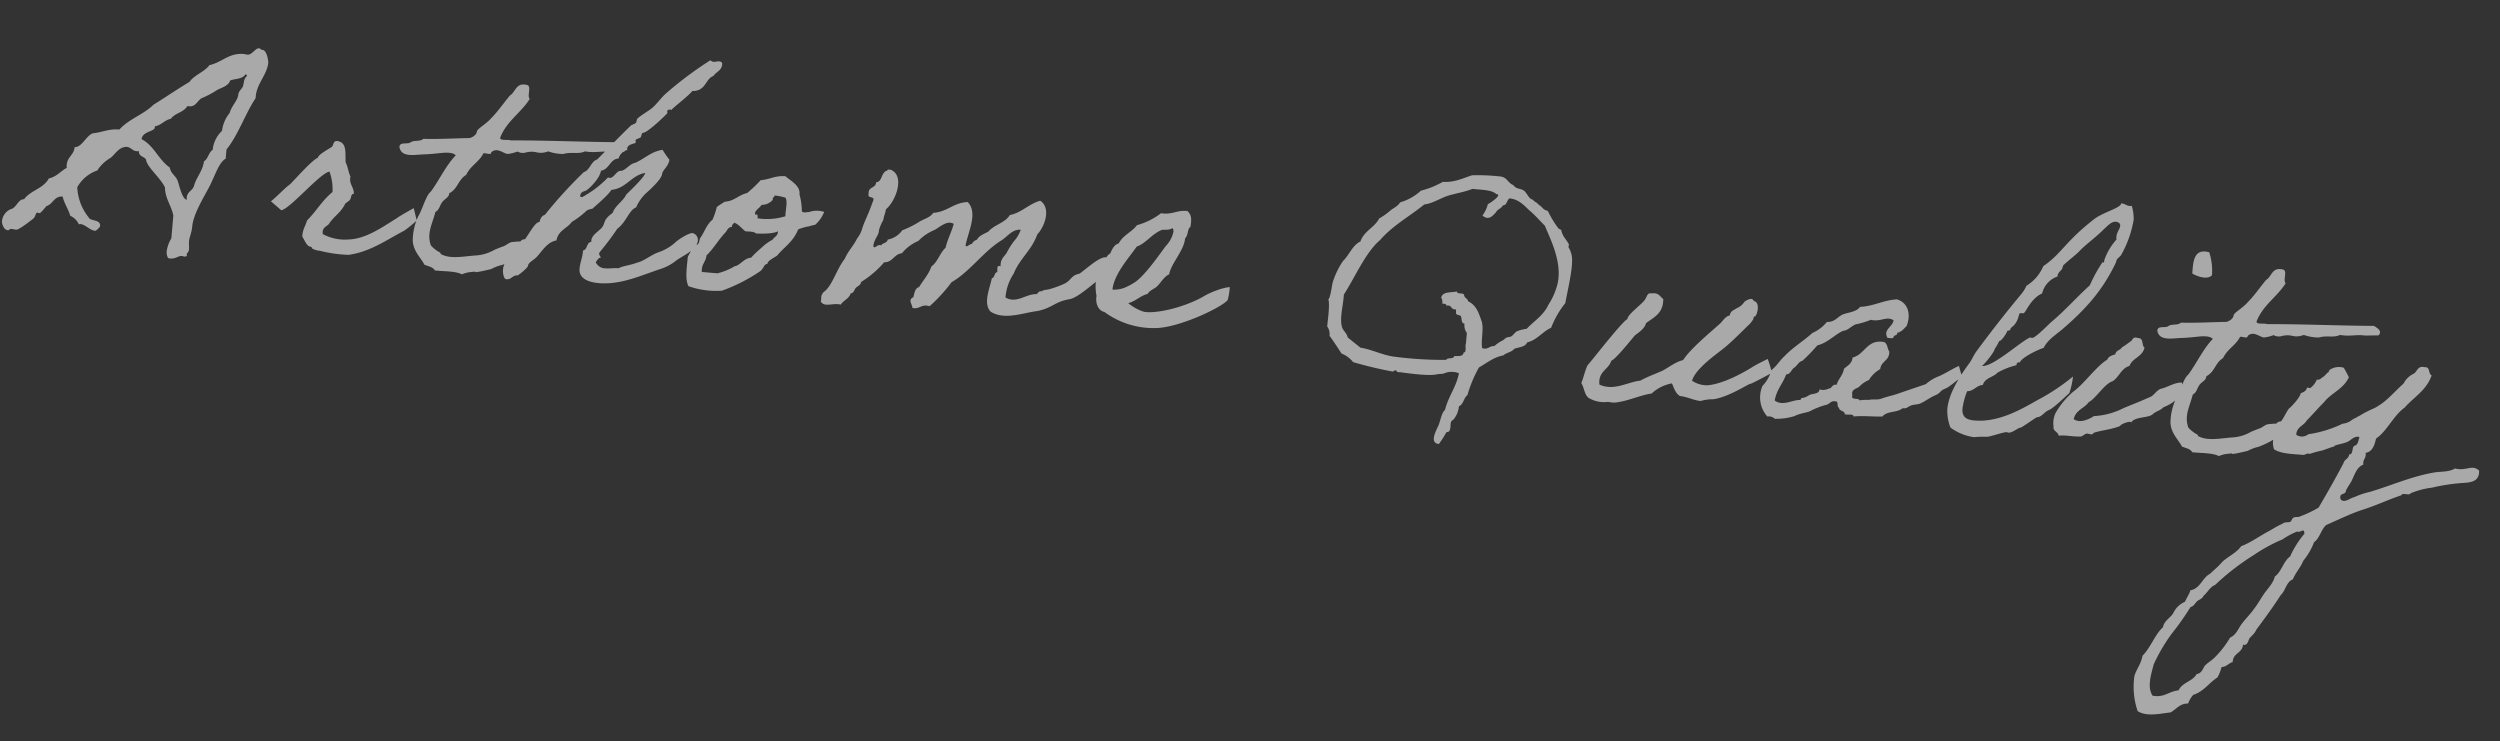
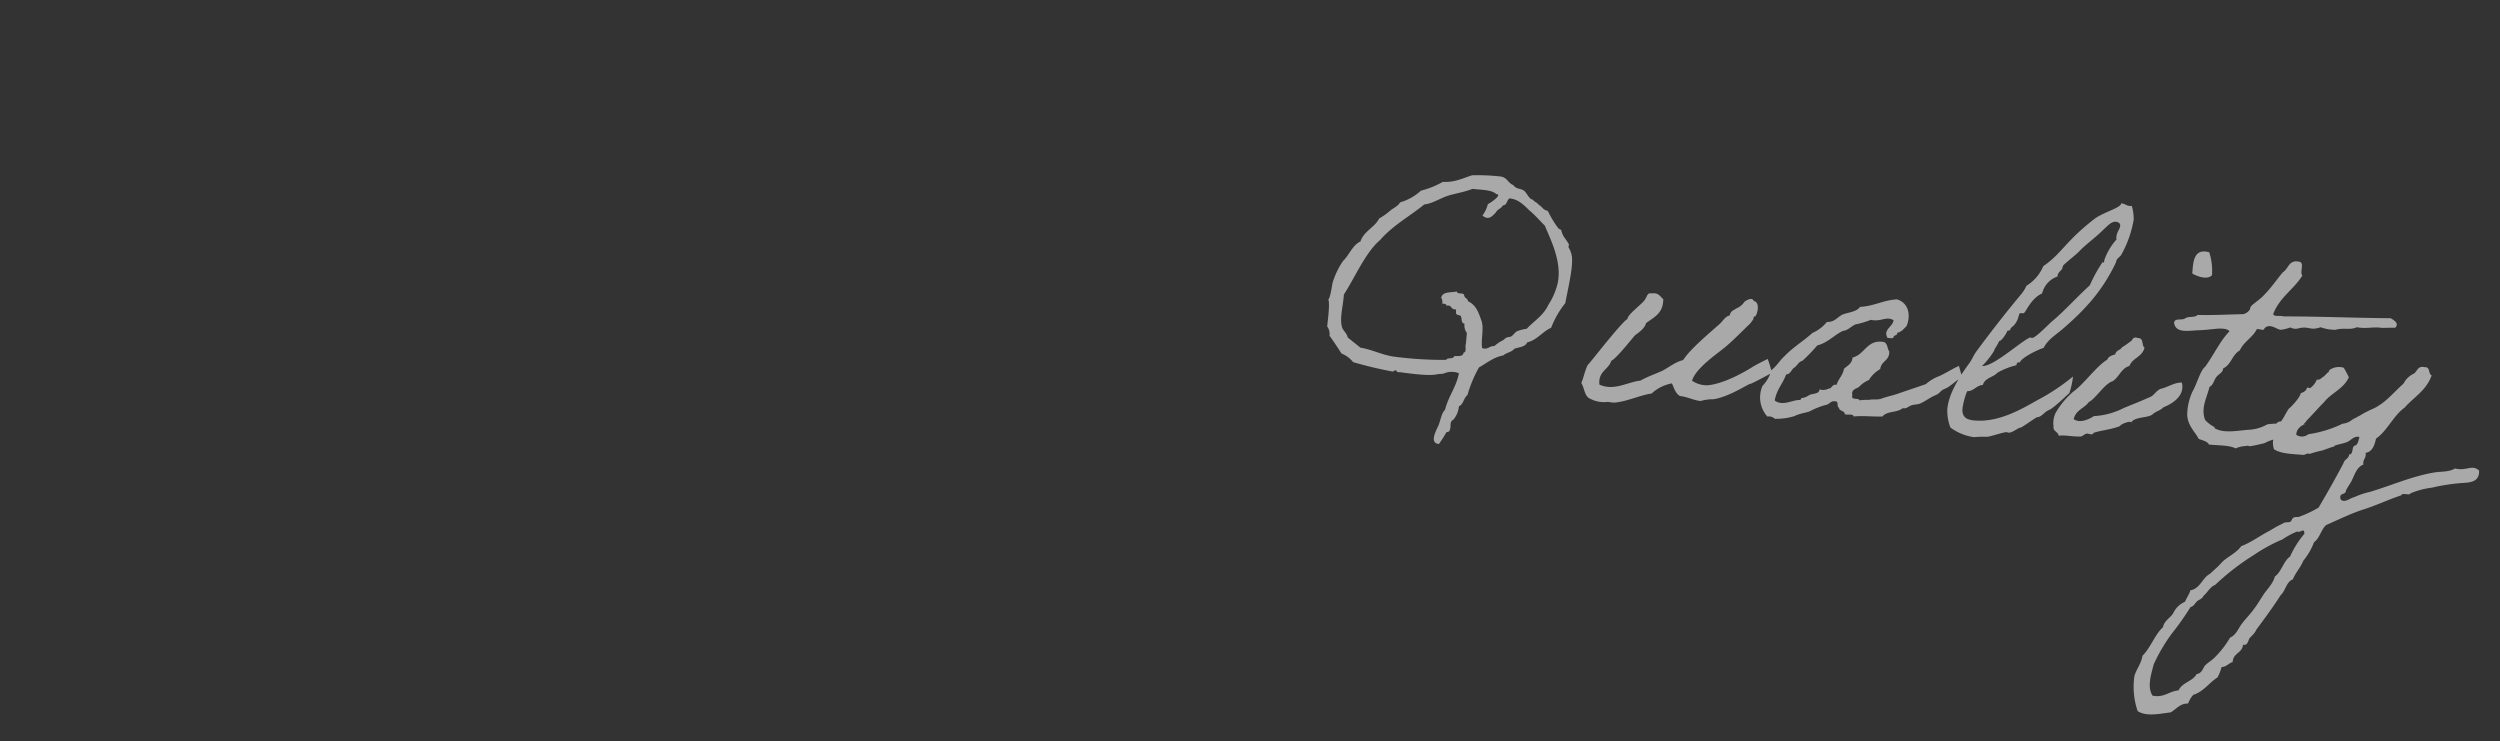
<svg xmlns="http://www.w3.org/2000/svg" width="509.652" height="151.144" viewBox="0 0 509.652 151.144">
  <rect x="0" y="0" width="509.652" height="151.144" fill="#333333" stroke="none" />
  <g id="グループ_16649" data-name="グループ 16649" transform="translate(9753.038 8301.498)">
    <g id="グループ_16648" data-name="グループ 16648" transform="translate(-10354 -8851.889)">
-       <path id="パス_43715" data-name="パス 43715" d="M32.825,2.665c.975,0,1.625-.715,2.145-.715.2,0,.455.065.65.065.26,0,.455-.065.455-.325a.707.707,0,0,0-.065-.325A1.064,1.064,0,0,0,36.4.39c0-.52-.13-1.1-.13-1.625,0-.715.39-1.755.39-2.99,0-2.535,1.82-6.11,2.795-8.45.975-2.405,1.5-5.07,2.8-5.915v-1.885C44.4-23.66,45.37-27.95,47.255-31.4v-.39c0-2.665,1.95-4.615,1.95-7.15,0,.065-.39-2.405-1.43-2.405h-.2a.777.777,0,0,0-.52-.26c-.715,0-1.3,1.495-2.21,1.495-.325,0-.585-.065-.78-.065-3.055,0-4.225,2.08-6.76,2.86-.975,1.56-2.86,2.21-3.77,3.77-2.34,1.69-4.55,3.51-6.89,5.265-1.885,2.21-4.745,3.315-6.5,5.655-2.21,0-3.51.91-5.33,1.235-1.3.585-2.015,3.12-3.445,3.12,0,1.625-1.3,2.08-1.3,3.77a1.8,1.8,0,0,0,.065.585c-1.17.78-1.95,2.015-3.445,2.47-.975,2.21-3.51,2.73-4.68,4.68-1.17,0-1.43,1.95-2.47,2.21A3,3,0,0,0-2.08-1.885c0,.26.39,1.69,1.365,1.69.39,0,.195-.325.65-.325C.26-.52.65-.455.975-.455c.52,0,2.405-1.755,3.25-2.535.455-.455.39-1.3.715-1.3.13,0,.325.065.455.065.26,0,1.04-1.235,1.3-1.56C8-6.305,8.06-8,9.815-8c.455,1.43,1.365,2.405,1.885,3.77a3.443,3.443,0,0,1,1.885,1.56,2.815,2.815,0,0,0,.325-.065c1.04,0,2.015,1.105,3.12,1.105.195,0,.91-.845.91-1.04,0-1.43-2.08-.78-2.47-1.56a10.59,10.59,0,0,1-2.86-5.915,7.358,7.358,0,0,1,3.77-3.77,7.923,7.923,0,0,1,2.47-2.8c.975-.91,1.43-2.34,3.12-2.535.91.065,1.17.715,2.08.715a1.269,1.269,0,0,0,.455-.065c0,1.105,1.1.975,1.56,1.56.39,1.625,3.055,3.25,4.355,5.33.26,2.34,1.625,3.575,2.21,5.59v4.68a6.741,6.741,0,0,0-.715,2.73,2.344,2.344,0,0,0,.39,1.3A1.431,1.431,0,0,0,32.825,2.665Zm11.96-38.74h.065c.2,0,.2.2.26.325-.65.585-.455,1.495-.65,2.21-.195.52-.78,1.04-.78,1.69,0,1.235-1.17,2.405-1.43,3.9a7.212,7.212,0,0,0-1.235,3.77,6.179,6.179,0,0,0-1.56,4.03c-.78.585-.78,1.95-1.56,2.47-.13,2.08-1.17,3.185-1.56,5.005-.13,1.17-1.3,1.365-1.3,2.665a1.269,1.269,0,0,0,.065.455c-.975-.065-1.69-2.535-2.21-3.7-.455-.975-1.56-1.365-1.82-2.535-2.47-1.43-3.64-4.225-6.24-5.265,0-1.625,2.47-1.755,2.47-2.6v-.26c1.3-.325,1.82-1.43,3.12-1.82.715-1.235,2.47-1.5,3.12-2.86h.325c1.495.065,1.625-1.495,2.6-1.95a18.68,18.68,0,0,0,2.795-1.82c.845-.585,2.21-.975,2.535-2.21C42.835-35.035,44.2-35.035,44.785-36.075ZM78-9.49c-2.47,1.82-5.785,4.745-9.425,5.135a9.413,9.413,0,0,1-5.265-.65c-.325-1.56.91-1.56,1.235-2.47.975-1.56,2.08-2.275,2.795-4.1.2-.26.65-.52.91-.91.195-.325.065-1.235.65-1.235,0-1.3-1.235-1.95-.975-3.445-.52-.845-.715-2.015-1.235-2.8-.26-1.69-.065-3.7-1.56-4.1-1.43-.455-1.17.78-1.5,1.17-.52.455-2.6,1.755-2.665,2.47-1.17.585-4.355,4.94-5.2,5.915-.845.65-2.6,2.925-3.575,3.77C52.13-10.79,54.47-9.1,54.47-9.1c1.82-.52,7.215-8.255,9.1-8.71a10.543,10.543,0,0,1,.975,4.095c-1.95,1.885-2.925,4.16-4.68,6.24-.195,1.17-.78,1.95-.65,3.38C59.8-3.38,60.255-2.21,61.1-2.21c.325.065.195.26.325.325a3.543,3.543,0,0,0,1.56.325,27.691,27.691,0,0,0,5.915.325c4.355-.975,7.54-3.77,10.92-5.915a25.654,25.654,0,0,0,2.34-2.275s-.845-2.535-.845-2.47S78.975-10.335,78-9.49Zm28.015,1.82c-.91.13-2.08-.065-2.4.65a19.052,19.052,0,0,0-1.885.325c-.585.26-.975.715-1.5.975-.065,0-1.755.845-1.82.91a8.61,8.61,0,0,1-3.575,1.43c-2.275.325-5.135,1.3-7.215.325-.065-.065,0-.26-.26-.325a6.256,6.256,0,0,1-1.885-1.235c-1.105-2.4-.065-4.42.325-6.89.78-.455.78-1.495,1.235-2.145.39-.65,1.3-1.04,1.235-1.885,1.69-1.04,1.56-2.925,3.12-4.03.715-1.95,2.405-2.86,3.12-4.68.455-.195,1.625.325,1.56-.325,1.1-1.3,2.665.13,3.445,0a8.042,8.042,0,0,0,1.885-.65,2.221,2.221,0,0,0,1.82,0c2.145-.65,2.275.39,4.42-.585a9.009,9.009,0,0,0,3.12.26c1.755-.65,2.99-.13,4.355-.91,2.015.195,3.185-.39,5-.325-.065.065,1.3-.13,2.925-.26.78-.975-.325-1.495-1.1-1.885-7.215.585-14.885.91-22.1,1.56-.65-.195-2.08.325-2.21-.325,1.04-3.575,3.77-5.395,5.33-8.45-.715-.585.325-2.795-.975-2.795-2.145-.26-2.015,1.69-3.12,2.47-1.17,1.69-2.145,3.445-3.445,5.005-.65.91-2.015,1.95-2.47,2.535-.195.26-.13.65-.325.91a2.224,2.224,0,0,1-1.235.91c-3.12.325-6.11.78-9.36.975-.455.65-1.885.39-2.47.91-.585.585-2.34,0-2.21,1.235.65,2.145,3.315,1.17,5.33.975,1.43-.195,2.99-.52,3.705-.65.975-.13,2.08-.2,2.535.325-1.82,2.21-2.86,5.265-4.42,7.8-.91.845-1.365,3.7-2.145,5.33a11.94,11.94,0,0,0-.65,4.94c.325,2.21,2.015,3.38,2.795,4.68.845.26,1.82.325,2.21.975C88.6.455,90.935.13,92.3.715a5.432,5.432,0,0,1,1.885-.65c1.365-.325.325.13,1.3-.13.585-.13,1.755-.52,2.145-.65.78-.2.845-.455,1.235-.585a6.171,6.171,0,0,1,1.365-.585,17.7,17.7,0,0,0,2.795-1.625c1.04-.52,1.755-1.365,3.315-2.08C105.755-6.305,106.99-6.89,106.015-7.67ZM124.28-18.46c-.585,1.56-2.015,2.34-2.47,4.03-1.885,1.625-1.235,2.08-1.885,3.12-.52.78-1.95,1.69-1.95,2.86a.391.391,0,0,0,.065.26c-1.04.13-.65,1.69-1.56,1.885,0,1.625-.39,2.405-.39,3.77,0,2.08,2.145,2.6,4.16,2.6,4.55,0,8.58-2.4,12.285-3.965a9.921,9.921,0,0,0,3.055-2.015c1.365-1.17,4.03-2.535,4.03-4.42a1.422,1.422,0,0,0-1.235-1.43c-.715,0-2.86,1.625-3.315,2.21a10.042,10.042,0,0,1-3.055,2.21c-1.69.715-2.925,2.145-4.42,2.6-1.3.65-3.12.975-3.51,1.43-1.04,0-1.82.26-2.73.26a2.168,2.168,0,0,1-2.08-1.04,2.571,2.571,0,0,1,.65-.975c.195,0,.26-.065.26-.13,0-.13-.39-.39-.39-.78a1.1,1.1,0,0,1,.13-.325,54.347,54.347,0,0,0,3.12-5c1.755-1.56,2.015-3.965,3.445-4.68a8.757,8.757,0,0,1,1.82-3.12c.26-.26,2.86-2.99,2.86-4.095,0-.845,1.17-1.625,1.235-3.055a21.822,21.822,0,0,1-1.56-1.885c-2.275.52-3.51,2.145-5.33,3.12-1.1.26-1.885,1.82-2.795,1.885s-1.235,1.625-2.145,1.625a.586.586,0,0,1-.325-.065,21.109,21.109,0,0,1-4.94,4.485,1.348,1.348,0,0,1-.39-.13c0-.78.39-.975.975-1.235.39-.065,2.73-2.665,2.795-4.355,1.69-.39,1.625-2.535,3.38-2.795a2.423,2.423,0,0,1,1.625-1.885c0-.065-.065-.13-.065-.26,0-1.04,1.625-1.105,1.625-1.43,0-.13-.065-.325-.065-.455,0-.195.78-.455.975-.65.13-.2.13-.975.39-.975.91,0,4.615-4.355,4.615-4.42s-.065-.26-.065-.39c0-.325.455-.39.585-.39.065,0,.195.065.26.065,0-.26,3.055-2.99,3.9-4.225,2.795-.195,2.4-2.73,4.03-3.445.455-.91,1.56-1.17,1.56-2.535,0-.455-.455-.52-.715-.52-.325,0-.715.195-1.105.195a1.051,1.051,0,0,1-.65-.26,74,74,0,0,0-8.45,7.54c-.91.975-1.56,2.145-2.47,3.12-.845.845-2.015,1.56-2.86,2.47-.2.26-.065.65-.26.91s-.715.39-.975.65c-2.6,2.99-4.29,5.2-6.24,7.475-1.235.52-1.235,2.275-2.47,2.8a91.268,91.268,0,0,0-7.15,9.36c-.65.26-.845.845-.975,1.56-1.04.065-2.145,3.38-3.445,5-.91,1.82-3.12,3.055-3.12,5.265,0,.65.26,1.95.845,1.95,1.1,0,1.17-.975,2.21-.975.13,0,1.95-1.69,1.95-2.145,0-.65,1.105-1.3,1.56-1.885,1.1-1.365,1.885-3.25,3.77-3.77.195-2.08,1.95-2.6,2.795-4.03a17.282,17.282,0,0,0,2.795-2.535c.455-.39.975-.39,1.235-.585,0-.065,2.8-2.795,3.445-4.1,2.99-.52,3.77-3.315,6.565-4.03C127.725-22.425,125.385-19.695,124.28-18.46Zm17.94,3.64c-1.105,1.04-1.365,2.535-2.145,3.9-.195.39-.065.845-.325,1.235-.13.26-.78.39-.91.65a22.71,22.71,0,0,0-.975,2.21c0,2.145-.195,4.55.65,5.915a16.983,16.983,0,0,0,6.89.325,34.643,34.643,0,0,0,7.475-4.68c.78-.845.52-1.43,1.3-1.56-.195-.585,1.43-1.5,1.82-1.885,1.3-1.885,2.99-3.055,3.77-5.59,0-.065.13-.195,1.17-.585.975-.39.325-.065,1.365-.455.52-.195.78-.26.91-.325a7.135,7.135,0,0,0,1.56-2.73,4.69,4.69,0,0,0-2.665.13c-.91.325-.065.065-.975.26-.52.13-.845,0-.91-.13a13.324,13.324,0,0,0-.78-3.38c.065-1.82-2.145-2.665-3.185-3.445-2.08,0-3.185.975-4.94,1.235a26.563,26.563,0,0,1-2.535,2.86c-1.69.52-2.47,1.885-4.355,2.145a16.172,16.172,0,0,0-1.56,1.235A14.546,14.546,0,0,1,142.22-14.82Zm12.22-6.045a12.1,12.1,0,0,1,2.21.26c.585.78.2,2.535.325,3.77a12.471,12.471,0,0,1-5.655.91c.13-.585-.26-1.1-.325-.585-.845-.65.715-1.56.91-2.21a2.932,2.932,0,0,0,2.21-1.235C153.985-20.475,154.375-20.475,154.44-20.865Zm-7.8,6.24c1.04.26,1.625,1.04,2.47,1.56.845,0,1.755-.13,2.21.26,1.3-.065,3.38-.2,4.42-.845,0,1.04-.52,1.04-.975,1.82a9.928,9.928,0,0,0-2.145,1.885A19.362,19.362,0,0,0,150.735-7.8c-1.235.195-1.82,1.3-2.795,1.885-.39.2-.39.065-.65.325a12.674,12.674,0,0,1-3.12,1.56h-3.185c-.26-1.625.65-2.08.65-3.445,1.235-1.365,2.145-3.38,3.445-5.005.325-.455.455-1.17,1.235-1.235C146.185-14.235,146.575-14.235,146.64-14.625ZM223.6-11.05c.91-6.7-4.1-.78-5.85.65-1.885.585-1.43,1.495-3.055,2.4a20.561,20.561,0,0,1-2.8,1.3c-.52.2-1.17.2-1.56.585-.65-.065-.65.455-.975.65-2.21.13-3.835,2.34-6.24,1.235A10.149,10.149,0,0,1,204.36-9.23c.975-3.185,3.25-5.07,4.1-8.385,1.365-1.69,2.4-5.59,0-6.89-2.275.845-3.51,2.73-5.915,3.445-.91,1.755-2.99,2.21-4.1,3.77-.78.52-1.755.91-2.145,1.82a1.793,1.793,0,0,0-.975.975c-.39-.065-1.17,1.04-1.235.325.325-2.925,1.95-6.76-.325-8.775-2.86.325-4.03,2.4-6.825,2.8-.585,1.1-1.95,1.43-2.86,2.21a20.913,20.913,0,0,1-3.12,1.885,4.708,4.708,0,0,1-2.795,2.145c-.065.78-.975.715-1.235,1.3-.715-.325-1.365,1.04-1.56.26,0-1.43.975-2.34.845-3.25a8.013,8.013,0,0,1,.715-2.21c0-.715.325-1.5.325-2.21,1.82-1.755,3.38-7.085.325-8.125h-.65c0,.39-.52.26-.585.585-.65.65-.455,2.08-1.56,2.21.065,1.3-1.56.975-1.3,2.47-.26,1.17,1.56.13.975,1.56-.78,3.055-1.3,3.9-1.69,5.72a5.824,5.824,0,0,1-.845,2.015c-.585,1.56-1.625,2.73-2.145,4.355-1.43,2.145-1.95,5.33-3.445,6.89a1.675,1.675,0,0,0-.65,1.235,4.887,4.887,0,0,1,0,.975c.91,1.17,2.34,0,4.1.26.455-.91,1.56-1.3,1.82-2.47.65-.065.65-.845.975-1.235.26-.325.975-.65.91-1.235a20.066,20.066,0,0,0,4.355-4.42c1.755-.13,1.885-1.885,3.445-2.145a8.6,8.6,0,0,1,3.12-2.8,9.757,9.757,0,0,1,3.12-2.535c.975-.65,2.4-2.275,3.77-1.56-.325,1.755-.975,3.185-1.235,5-1.04,1.1-1.365,3.055-2.535,4.03-.455,1.755-1.43,2.925-2.145,4.42-.78.26-.845,1.235-.975,2.145-1.1.65-.195,1.3,0,2.21,1.56.195,1.69-1.04,3.445-.65a32.247,32.247,0,0,0,4.03-5.265,16.712,16.712,0,0,0,2.535-2.21c2.4-2.47,4.225-5.2,6.825-7.15,1.3-.975,1.95-2.47,3.77-2.535a6.6,6.6,0,0,1-1.235,2.535,17.516,17.516,0,0,0-1.235,2.47c-.455.78-1.17,1.365-.975,2.8-.91-.325-.52.715-.585,1.235-.65.13-.325,1.17-.975,1.3-.26,2.21-1.365,5.265.325,6.825,2.925,1.56,6.63-.325,9.36-.91,3.12-.845,3.445-2.275,6.63-3.055C218.465-5.85,221.78-9.945,223.6-11.05Zm24.895.715a11.091,11.091,0,0,0-2.47.845,15.577,15.577,0,0,0-2.47,1.365c-2.73,2.015-7.865,4.16-11.31,4.355h-.65a9.269,9.269,0,0,1-3.445-1.495c1.5-.52,2.275-1.69,3.77-2.21.39-.845,1.3-1.105,1.885-1.82s1.235-2.08,2.145-2.535c.2-2.275,2.6-5.07,2.6-7.6.52-.585.39-1.69.65-2.145.13-.26.26-.13.26-.65.065-1.235,0-2.08-.91-2.8-2.145-.065-3.055,1.1-5.33.91a14.153,14.153,0,0,1-4.68,2.86c-.91,1.495-2.665,2.275-3.38,4.03-.91.325-1.235,1.3-1.56,2.21-.78.325-1.82,3.445-2.015,4.1,0,.195-.26.325-.26.325a10.013,10.013,0,0,0,.26,4.42c-.13,1.17.39,2.925,1.885,3.12A16.875,16.875,0,0,0,233.8-.65c4.875-.325,13.52-5.46,14.5-7.02A13.194,13.194,0,0,0,248.495-10.335Zm-12.74-10.92c.26,0,.26.39.325.585a5.85,5.85,0,0,1-1.3,3.12c-1.17,1.885-3.705,6.37-5.655,7.93a13.491,13.491,0,0,1-1.885,1.235,5.707,5.707,0,0,1-2.535.65c.065-3.315,2.99-7.02,4.16-9.165,1.755-.78,2.795-2.73,4.68-3.77C234.065-20.93,234.91-20.67,235.755-21.255Z" transform="matrix(0.996, 0.087, -0.087, 0.996, 603.267, 597.583)" fill="#fff" opacity="0.581" />
-       <path id="パス_43716" data-name="パス 43716" d="M29.376,9.664c0-.128.512-.192.576-.32.512-1.024-.256-1.856.64-2.432a4.763,4.763,0,0,0,.9-2.816c.9-.448.832-1.856,1.536-2.432A25.881,25.881,0,0,1,34.88-4.16c1.408-.96,2.816-2.368,4.736-2.88.576-.64,1.6-.768,2.112-1.536.9-.448,2.176-.512,2.5-1.536,1.984-.64,2.88-2.432,4.608-3.392a18.845,18.845,0,0,1,2.432-5.248c.256-2.56.832-6.592.64-8.64a4.879,4.879,0,0,0-.96-2.752c-.064-.064.064-.512,0-.64-.32-.512-.768-.96-1.216-1.536a4.133,4.133,0,0,1-.576-1.216c-.064-.064-.576-.192-.64-.32a20.8,20.8,0,0,1-2.432-3.328,2.094,2.094,0,0,1-1.28-.64c-.256-.256-.64-.384-.9-.64s-.64-.32-.9-.576-.32-.128-.64-.32c-.576-.384-.96-1.216-1.536-1.536-.7-.384-1.6-.128-2.176-.9-1.152-.32-1.408-1.472-2.752-1.536a42.436,42.436,0,0,0-5.824.256c-1.856.768-3.392,1.792-5.824,1.856a17.989,17.989,0,0,1-4.288,2.176,10.757,10.757,0,0,1-4.032,2.752c-.384.832-1.216,1.216-1.856,1.856a14.208,14.208,0,0,1-2.112,1.792c-.768,1.92-2.88,2.816-3.392,4.992-1.6.96-1.984,2.88-3.2,4.288a16.175,16.175,0,0,0-1.728,4.608c-.064.32-.192,3.328-.576,3.392.448,1.088.256,4.1.256,5.568a2.7,2.7,0,0,1,.64,1.856C4.928-6.848,5.824-5.7,6.72-4.544a5.513,5.513,0,0,1,2.5,1.536,82.575,82.575,0,0,0,8.256,1.216c.064,0,.256-.32.64-.32-.064,0,.128.256.32.32.128.064.384,0,.576,0,2.688.128,6.08.256,7.552-.256.512-.128.9-.128,1.28-.256a3.939,3.939,0,0,1,3.072-.32c-.32,2.944-1.728,4.8-2.176,7.68-.768.832-.7,2.56-1.216,3.712-.384,1.088-1.28,3.328.576,3.328A21.668,21.668,0,0,0,29.376,9.664ZM35.328-39.68c1.344-.064-1.024,1.92-1.536,2.176a6.861,6.861,0,0,1-.9,2.432c1.408.96,2.048-.128,2.688-.9.256-.7,1.024-.832,1.28-1.536.832-.064.7-1.152,1.216-1.536,1.856,0,3.008,1.088,4.288,2.112,1.216.832,2.24,1.856,3.392,2.816,1.472,2.88,4.672,7.808,3.392,12.608a13.33,13.33,0,0,1-1.28,3.392c-.832,2.3-2.624,3.52-3.968,5.248a9.082,9.082,0,0,0-1.856.64c-.512.256-.768.96-1.216,1.216-.32.192-.64.128-.9.32-.256.128-.512.512-.64.576a7.671,7.671,0,0,0-1.664,1.344c-1.024,0-1.152.9-2.432.64-.448-1.664.064-4.032-.64-5.568-.64-1.408-1.28-3.072-3.072-3.712-.064-.576-.832-.576-.9-1.216-.192-.512-1.472.064-1.536-.576-1.152.384-2.88.192-3.072,1.536a1.725,1.725,0,0,1,.32,1.216c.384-.064.832-.064.9.32,1.152-.32.9.768,1.856.576.32.128.064.7.32.96.128.192.768.128.9.32.32.384.128,1.472.9,1.472a2.589,2.589,0,0,0,.64,1.856v2.176c-.192.512.384,1.792-.32,1.856,0,.9-1.088.768-1.856.9-.064.7-1.344.32-1.536.9a77.213,77.213,0,0,1-10.944.256c-2.368-.192-4.544-1.088-6.72-1.216C9.536-6.72,8.576-7.3,7.68-7.936c-.256-.832-.9-1.152-1.28-1.856-.768-1.792-.192-4.352-.256-6.784,1.856-3.456,3.712-9.088,6.4-11.712,2.24-3.136,5.632-5.376,8.32-8,1.728-.384,3.008-1.472,4.608-2.176,1.536-.64,3.264-1.024,4.928-1.856C32.192-40.256,34.3-40.512,35.328-39.68ZM90.24-8.96c-2.176,1.6-5.568,3.776-8.512,4.352a5.363,5.363,0,0,1-3.328-.64c.512-2.624,4.608-5.888,6.208-7.488s3.072-3.456,4.608-5.184c.32-.576.576-.768.576-1.28.064-.32.192-.128.32-.256.448-.7.7-2.944-.576-3.072-.448-.9-1.536.064-1.856.256a3.557,3.557,0,0,1-1.536,1.536c-.512.448-1.216.64-1.216,1.536-.96.32-1.28,1.216-1.856,1.856-1.856,1.984-5.632,5.7-6.848,8.064-1.536.512-2.688,1.664-3.968,2.5-1.472.832-2.944,1.472-4.352,2.432-2.624.512-5.12,2.624-8.256,1.536-.512-2.752,1.6-3.136,1.984-5.056.9-.384,3.776-4.8,4.352-5.568.7-.64,1.856-1.536,2.048-2.688,1.472-1.344,3.328-2.24,3.072-5.184-.7-.448-1.024-1.28-2.432-.96-.96-.128-.9.768-1.216,1.216-.128.768-3.392,3.456-3.264,4.416C63.1-16,57.664-7.488,56.9-6.528c-.448,1.152-.576,2.56-.96,3.712.768.96.832,2.688,2.176,3.072A5.89,5.89,0,0,0,61.5.576c.448-.064,1.024.064,1.536,0C65.6.128,68.1-1.408,70.4-1.92a8.359,8.359,0,0,1,3.968-2.432c.512.96.9,1.984,1.856,2.432,1.408,0,2.88.64,4.288.64a8.813,8.813,0,0,1,2.5-.576c3.008-.64,7.04-3.84,7.232-3.776s4.224-2.624,4.224-2.624a20.5,20.5,0,0,0-1.088-2.752C93.184-10.88,91.2-9.728,90.24-8.96Zm42.112-4.032c-1.472.832-2.56,1.728-3.84,2.432a8.7,8.7,0,0,0-2.56,1.856c-1.856.832-3.648,1.6-5.5,2.432-.96.448-2.112.768-3.072,1.216-.96.512-1.728.256-2.752.576a8.655,8.655,0,0,0-1.856.256c-.192-.576-1.856.192-1.536-.9-.448-1.216.768-1.408,1.216-1.856A5.435,5.435,0,0,1,114.3-8.512a6.485,6.485,0,0,1,2.112-2.432c.064-1.728,1.728-1.792,1.536-3.712-.448-.512-.448-1.536-1.216-1.856-3.584-.32-3.648,2.88-6.144,3.712,0,1.28-.9,1.728-1.536,2.432-.128,1.408-.96,2.112-1.216,3.392-.96-.128-.832.832-1.536.9a2.4,2.4,0,0,1-1.856.32c.064.96-1.28.96-1.856,1.28-.32.192-.512.384-.9.576-.384.256-.9.064-.9.64-1.728.064-3.392,1.664-5.248.576.192-2.3,1.344-3.52,1.856-5.5.9-.128.96-1.088,1.536-1.536s.768-1.28,1.536-1.536a35.357,35.357,0,0,0,2.752-3.392c2.048-.7,3.2-2.368,4.928-3.392,1.024-.192,1.536-1.024,2.432-1.536a18.044,18.044,0,0,0,3.072-1.216c1.984.32,3.072-1.088,4.608-.32-.064,1.408-2.048,2.112-.9,3.712.448-.064,1.152.128,1.216-.32,0-.448.768-.256.64-.9.9-.256,1.28-.96,1.792-1.536.768-2.56-.192-4.8-2.432-5.248-2.752.384-4.544,1.792-7.36,2.176-.64,1.088-2.176,1.28-3.392,1.856-1.024.576-1.472,1.728-3.072,1.792a7.968,7.968,0,0,1-2.752,2.5C100.352-15.3,98.3-13.824,96.768-11.9c-.9.96-1.472,2.24-2.432,3.072A7.555,7.555,0,0,1,92.8-5.44,5.866,5.866,0,0,0,94.336.7a1.666,1.666,0,0,1,1.536.32,12.545,12.545,0,0,0,3.968-.9c.96-.64,2.624-.96,3.072-1.28a15.228,15.228,0,0,1,3.072-1.536c.7-.128.96-1.024,1.856-.9.832-.128.32,1.152.9,1.216.064.768,1.216.448,1.28,1.216.512.192,1.792-.32,1.792.32,2.112-.384,3.648-.256,5.888-.512.9-1.28,2.88-.96,3.968-2.048.768.064.9-.256,1.536-.64.576-.32,1.28-.32,1.856-.576,1.088-.576,1.92-1.408,3.008-1.984s.832-1.024,1.92-1.536c1.024-.512,2.24-2.112,3.328-2.688C133.12-10.752,132.352-12.992,132.352-12.992Zm23.36.128a42.614,42.614,0,0,1-6.912,5.5c-2.624,1.792-7.232,5.184-12.288,5.184-1.28,0-2.688-.192-2.688-2.24A14.9,14.9,0,0,1,134.464-8c1.408-.128,1.728-1.344,3.072-1.536.32-1.536,1.984-1.728,2.752-2.752A14.4,14.4,0,0,1,144-14.144c.064-.448.064-.64.64-.64.384-1.024,2.944-2.624,4.608-3.392.7-1.792,2.368-2.944,3.648-4.288,4.288-4.416,7.36-8.512,9.536-14.4,0-.768.576-.96.9-1.536a22.424,22.424,0,0,0,1.92-7.36,9.108,9.108,0,0,0-.64-2.816,1.249,1.249,0,0,1-.448.064c-.7,0-.96-.384-1.728-.384,0,.96-3.52,2.112-5.248,3.712-5.568,5.184-5.952,7.552-9.472,10.432a8.637,8.637,0,0,1-3.072,4.288,7.235,7.235,0,0,1-.96,1.856c-2.752,3.968-5.5,8.192-8,12.288-.512.832-.832,1.856-1.216,2.5-1.92,3.136-3.712,6.72-3.712,9.792a9.324,9.324,0,0,0,.96,3.712,10.635,10.635,0,0,0,4.928,1.536A21.562,21.562,0,0,1,139.392.9c.9-.192,3.264-1.28,3.84-1.28.064,0,.256.064.384.064.768,0,1.92-1.216,2.3-1.216.256,0,2.432-1.92,3.2-2.432.832,0,1.472-1.28,2.3-1.664.96-.448,3.84-3.9,3.84-3.776A17.458,17.458,0,0,0,155.712-12.864Zm5.952-32.192c.448,0,.96.192.96.768,0,.64-.576,1.28-.576,2.24a1.772,1.772,0,0,0,.064.576A12.5,12.5,0,0,0,160-37.056c0,.256.064.64-.32.448A30.421,30.421,0,0,0,157.5-31.68c-2.432,2.624-4.544,5.5-7.04,8-.768.768-3.072,3.712-3.776,3.712-.064,0-.256-.064-.384-.064-1.92,1.024-6.976,6.656-9.28,6.656.512-.448,2.3-3.072,2.3-3.712a10.362,10.362,0,0,0,.768-1.664c.448,0,1.408-1.792,1.408-2.048,0-.32.64-.192.64-.512,0-.64,1.152-.576,1.536-3.264.128-.384.7-.128.96-.32.448-.448,1.216-3.136,3.328-4.288a4.833,4.833,0,0,1,2.816-3.712c0-1.152.9-1.152.9-2.176,0-.32,2.368-2.432,3.072-3.328,1.216-1.536,3.2-3.2,4.608-4.928C160-43.968,160.7-45.056,161.664-45.056Zm10.944,38.4c.512-.576,1.536-.9,1.984-1.536,2.88-1.472,4.032-3.392,3.328-5.376-1.6.128-2.88,1.28-4.224,1.664-1.088.64-1.088,1.536-2.368,2.048-1.664.96-3.2,1.664-4.864,2.56a15.049,15.049,0,0,1-5.824,2.112c-.832.7-2.752,1.792-4.032.96.256-1.92,1.984-2.368,2.752-3.712,1.408-.9,2.88-4.032,4.48-4.672,1.216-.9,1.536-2.816,3.136-3.392.512-1.728,2.432-2.048,2.752-3.968-.7-.448-.256-1.984-1.536-1.856-1.152-.32-.96.64-1.536.9a14.8,14.8,0,0,1-1.536,1.28c-.256.64-1.152.64-1.216,1.536-.64.256-1.344.512-1.536,1.216-2.112,1.536-4.352,5.44-6.336,7.1a16.939,16.939,0,0,0-3.2,4.608,4.836,4.836,0,0,0-.192,2.816c-.064,1.024,1.024.96,1.216,1.792,1.344-.32,3.008,0,4.608-.256.128-.064.768-.576.9-.64.64-.192,1.216.384,1.536-.32,1.664-.7,3.712-1.024,5.248-1.856.064-.384,2.048-1.344,2.176-.9C169.024-5.888,171.776-5.7,172.608-6.656Zm5.5-29.248c1.024.512,3.2,1.088,4.032,0a12.259,12.259,0,0,0-.96-4.608C178.048-41.088,178.048-38.528,178.112-35.9ZM200.256-7.552c-.9.128-2.048-.064-2.368.64a18.759,18.759,0,0,0-1.856.32c-.576.256-.96.7-1.472.96-.064,0-1.728.832-1.792.9a8.477,8.477,0,0,1-3.52,1.408c-2.24.32-5.056,1.28-7.1.32-.064-.064,0-.256-.256-.32a6.16,6.16,0,0,1-1.856-1.216c-1.088-2.368-.064-4.352.32-6.784.768-.448.768-1.472,1.216-2.112.384-.64,1.28-1.024,1.216-1.856,1.664-1.024,1.536-2.88,3.072-3.968.7-1.92,2.368-2.816,3.072-4.608.448-.192,1.6.32,1.536-.32,1.088-1.28,2.624.128,3.392,0a7.918,7.918,0,0,0,1.856-.64,2.187,2.187,0,0,0,1.792,0c2.112-.64,2.24.384,4.352-.576a8.871,8.871,0,0,0,3.072.256c1.728-.64,2.944-.128,4.288-.9,1.984.192,3.136-.384,4.928-.32-.064.064,1.28-.128,2.88-.256.768-.96-.32-1.472-1.088-1.856-7.1.576-14.656.9-21.76,1.536-.64-.192-2.048.32-2.176-.32,1.024-3.52,3.712-5.312,5.248-8.32-.7-.576.32-2.752-.96-2.752-2.112-.256-1.984,1.664-3.072,2.432-1.152,1.664-2.112,3.392-3.392,4.928-.64.9-1.984,1.92-2.432,2.5-.192.256-.128.64-.32.9a2.19,2.19,0,0,1-1.216.9c-3.072.32-6.016.768-9.216.96-.448.64-1.856.384-2.432.9-.576.576-2.3,0-2.176,1.216.64,2.112,3.264,1.152,5.248.96,1.408-.192,2.944-.512,3.648-.64.96-.128,2.048-.192,2.5.32-1.792,2.176-2.816,5.184-4.352,7.68-.9.832-1.344,3.648-2.112,5.248a11.756,11.756,0,0,0-.64,4.864c.32,2.176,1.984,3.328,2.752,4.608.832.256,1.792.32,2.176.96,1.856.064,4.16-.256,5.5.32a5.349,5.349,0,0,1,1.856-.64c1.344-.32.32.128,1.28-.128.576-.128,1.728-.512,2.112-.64.768-.192.832-.448,1.216-.576a6.076,6.076,0,0,1,1.344-.576,17.431,17.431,0,0,0,2.752-1.6c1.024-.512,1.728-1.344,3.264-2.048C200-6.208,201.216-6.784,200.256-7.552Zm-2.432,5.888c1.408.832,3.9.64,6.144.64.384-.128.576-.448,1.216-.32a18.662,18.662,0,0,1,2.432-.9c.64-.256,1.92-.9,2.176-.96.32,0,.128-.192.32-.256.768-.384,1.728-.576,2.432-.96.768-.384,1.344-1.472,2.432-1.216-.192.7-.128,1.664-.9,1.856-.512.384,0,1.792-.9,1.856,0,.9-.832,1.024-.96,1.792-1.344,3.264-2.816,6.4-4.288,9.536a23.535,23.535,0,0,1-3.712,2.176c-.384.192-.832.064-1.216.32-.256.128-.32.7-.576.9-.384.192-.96.128-1.28.32-.192.128-.64.448-.9.576-.64.384-1.216.832-1.856,1.28-1.92,1.216-3.52,2.688-5.5,3.648-.96,1.6-2.816,2.5-3.712,3.712-.7.96-1.408,1.6-2.112,2.432-1.536.96-1.728,3.2-3.712,3.712-.192.9-.64,1.6-.9,2.432a4.649,4.649,0,0,0-2.176,2.5c-.512,1.088-1.664,1.6-1.856,3.072-1.536,1.664-2.112,4.352-3.648,6.144-.128,1.728-.96,2.688-1.28,4.288a15.4,15.4,0,0,0,1.28,7.04c1.92,1.024,4.544.128,6.72-.32,1.088-.7,1.664-1.984,3.392-2.112a5.565,5.565,0,0,1,.9-1.856c2.048-.832,3.008-2.752,4.608-3.968a8.516,8.516,0,0,0,.64-2.176c1.024-.128,1.344-.9,2.176-1.216-.064-1.92,1.792-1.92,1.792-3.712,1.024.192.96-1.088,1.28-1.536,0,0,.256-.256.256-.32a4.4,4.4,0,0,0,.96-1.536c1.472-2.368,2.944-4.8,4.288-7.36.9-.96.9-2.816,2.176-3.392.448-1.472,1.344-2.5,1.792-3.968a13.317,13.317,0,0,0,1.856-3.968c1.088-.9,1.216-2.752,2.176-3.712,2.24-1.216,4.544-2.624,7.04-3.712,2.56-1.024,5.12-2.56,7.68-3.648.128-.64,1.664,0,1.856-.576a16.6,16.6,0,0,1,4.288-1.536,38.233,38.233,0,0,1,6.464-1.536c1.6-.256,3.008-.7,2.752-2.752-1.536-1.216-2.5.384-4.928,0-1.216.9-2.944.832-4.288,1.216-4.544,1.216-8.512,3.456-12.608,5.056a16.536,16.536,0,0,0-3.072,1.344c-.768.192-1.92,1.536-2.752.64-.448-1.408,1.024-.832.96-1.856.256-.64.576-1.216.9-1.856.576-1.408.832-3.072,2.176-3.712-.256-1.088.512-1.28.256-2.432,1.344-.32,1.664-1.664,1.856-3.072,2.176-1.792,3.072-4.928,5.248-6.784,1.664-2.3,4.1-3.84,4.928-7.04-.768-.256-.384-1.728-1.536-1.536-1.536-.256-1.408,1.024-2.176,1.536a4.435,4.435,0,0,0-1.856,2.176c-1.536,1.6-3.008,3.712-4.608,4.864a7.765,7.765,0,0,1-.9.64,25.157,25.157,0,0,0-2.5,1.536c-.256.256-.64.384-.9.64a7.032,7.032,0,0,0-.9.576,3.477,3.477,0,0,1-1.856.96,23.928,23.928,0,0,1-6.784,2.752,2.024,2.024,0,0,1-2.432.32c-.064-1.664,1.344-1.92,1.856-3.072.768-.9,2.432-3.136,3.2-4.032,1.344-2.048,3.712-3.008,4.608-5.5a18.538,18.538,0,0,0-1.216-1.856,3.343,3.343,0,0,0-2.752.64c-.128,0-.192.512-.32.576-.256.128-.7.9-.96,1.024s-.576.768-1.216.64A3.927,3.927,0,0,1,204.1-14.72c-.128.064-.512-.128-.64,0-.064.064-.128.448-.256.576a2.532,2.532,0,0,1-.96.64c.064.7-1.6,2.88-1.984,3.2-.448.384-1.152,2.624-1.6,2.944C198.208-5.632,196.864-3.84,197.824-1.664Zm7.36,16c.256,0,.256.384.32.64a19.359,19.359,0,0,0-2.5,4.864c-1.28,1.088-1.472,3.264-2.752,4.352-.192,1.344-1.216,2.56-1.856,3.648-.64,1.152-1.152,2.3-1.856,3.392-.64,1.088-1.472,2.048-2.112,3.072-.7,1.088-.96,2.432-2.176,3.072a19.65,19.65,0,0,1-2.752,4.288c-.512.64-1.344,1.216-1.856,1.856-.32.384-.448,1.664-1.536,1.856-.7,1.6-2.752,1.92-3.392,3.648-1.92.32-2.752,1.792-5.184,1.536-1.28-1.664-.7-4.1-.32-6.4a35.535,35.535,0,0,1,3.072-6.464,57.718,57.718,0,0,0,3.392-5.824c.64-.192.832-.832,1.216-1.28.384-.384,1.024-.576,1.216-1.216.768-.768,1.152-1.92,2.176-2.432a49.234,49.234,0,0,1,7.36-6.784,32.849,32.849,0,0,1,5.5-3.648,16.474,16.474,0,0,1,2.816-1.856C204.608,14.784,204.736,14.4,205.184,14.336Z" transform="matrix(0.996, 0.087, -0.087, 0.996, 867.363, 626.409)" fill="#fff" opacity="0.581" />
+       <path id="パス_43716" data-name="パス 43716" d="M29.376,9.664c0-.128.512-.192.576-.32.512-1.024-.256-1.856.64-2.432a4.763,4.763,0,0,0,.9-2.816c.9-.448.832-1.856,1.536-2.432A25.881,25.881,0,0,1,34.88-4.16c1.408-.96,2.816-2.368,4.736-2.88.576-.64,1.6-.768,2.112-1.536.9-.448,2.176-.512,2.5-1.536,1.984-.64,2.88-2.432,4.608-3.392a18.845,18.845,0,0,1,2.432-5.248c.256-2.56.832-6.592.64-8.64a4.879,4.879,0,0,0-.96-2.752c-.064-.064.064-.512,0-.64-.32-.512-.768-.96-1.216-1.536a4.133,4.133,0,0,1-.576-1.216c-.064-.064-.576-.192-.64-.32a20.8,20.8,0,0,1-2.432-3.328,2.094,2.094,0,0,1-1.28-.64c-.256-.256-.64-.384-.9-.64s-.64-.32-.9-.576-.32-.128-.64-.32c-.576-.384-.96-1.216-1.536-1.536-.7-.384-1.6-.128-2.176-.9-1.152-.32-1.408-1.472-2.752-1.536a42.436,42.436,0,0,0-5.824.256c-1.856.768-3.392,1.792-5.824,1.856a17.989,17.989,0,0,1-4.288,2.176,10.757,10.757,0,0,1-4.032,2.752c-.384.832-1.216,1.216-1.856,1.856a14.208,14.208,0,0,1-2.112,1.792c-.768,1.92-2.88,2.816-3.392,4.992-1.6.96-1.984,2.88-3.2,4.288a16.175,16.175,0,0,0-1.728,4.608c-.064.32-.192,3.328-.576,3.392.448,1.088.256,4.1.256,5.568a2.7,2.7,0,0,1,.64,1.856C4.928-6.848,5.824-5.7,6.72-4.544a5.513,5.513,0,0,1,2.5,1.536,82.575,82.575,0,0,0,8.256,1.216c.064,0,.256-.32.64-.32-.064,0,.128.256.32.32.128.064.384,0,.576,0,2.688.128,6.08.256,7.552-.256.512-.128.9-.128,1.28-.256a3.939,3.939,0,0,1,3.072-.32c-.32,2.944-1.728,4.8-2.176,7.68-.768.832-.7,2.56-1.216,3.712-.384,1.088-1.28,3.328.576,3.328A21.668,21.668,0,0,0,29.376,9.664ZM35.328-39.68c1.344-.064-1.024,1.92-1.536,2.176a6.861,6.861,0,0,1-.9,2.432c1.408.96,2.048-.128,2.688-.9.256-.7,1.024-.832,1.28-1.536.832-.064.7-1.152,1.216-1.536,1.856,0,3.008,1.088,4.288,2.112,1.216.832,2.24,1.856,3.392,2.816,1.472,2.88,4.672,7.808,3.392,12.608a13.33,13.33,0,0,1-1.28,3.392c-.832,2.3-2.624,3.52-3.968,5.248a9.082,9.082,0,0,0-1.856.64c-.512.256-.768.96-1.216,1.216-.32.192-.64.128-.9.32-.256.128-.512.512-.64.576a7.671,7.671,0,0,0-1.664,1.344c-1.024,0-1.152.9-2.432.64-.448-1.664.064-4.032-.64-5.568-.64-1.408-1.28-3.072-3.072-3.712-.064-.576-.832-.576-.9-1.216-.192-.512-1.472.064-1.536-.576-1.152.384-2.88.192-3.072,1.536a1.725,1.725,0,0,1,.32,1.216c.384-.064.832-.064.9.32,1.152-.32.9.768,1.856.576.32.128.064.7.32.96.128.192.768.128.9.32.32.384.128,1.472.9,1.472a2.589,2.589,0,0,0,.64,1.856v2.176c-.192.512.384,1.792-.32,1.856,0,.9-1.088.768-1.856.9-.064.7-1.344.32-1.536.9a77.213,77.213,0,0,1-10.944.256c-2.368-.192-4.544-1.088-6.72-1.216C9.536-6.72,8.576-7.3,7.68-7.936c-.256-.832-.9-1.152-1.28-1.856-.768-1.792-.192-4.352-.256-6.784,1.856-3.456,3.712-9.088,6.4-11.712,2.24-3.136,5.632-5.376,8.32-8,1.728-.384,3.008-1.472,4.608-2.176,1.536-.64,3.264-1.024,4.928-1.856C32.192-40.256,34.3-40.512,35.328-39.68ZM90.24-8.96c-2.176,1.6-5.568,3.776-8.512,4.352a5.363,5.363,0,0,1-3.328-.64c.512-2.624,4.608-5.888,6.208-7.488s3.072-3.456,4.608-5.184c.32-.576.576-.768.576-1.28.064-.32.192-.128.32-.256.448-.7.7-2.944-.576-3.072-.448-.9-1.536.064-1.856.256a3.557,3.557,0,0,1-1.536,1.536c-.512.448-1.216.64-1.216,1.536-.96.32-1.28,1.216-1.856,1.856-1.856,1.984-5.632,5.7-6.848,8.064-1.536.512-2.688,1.664-3.968,2.5-1.472.832-2.944,1.472-4.352,2.432-2.624.512-5.12,2.624-8.256,1.536-.512-2.752,1.6-3.136,1.984-5.056.9-.384,3.776-4.8,4.352-5.568.7-.64,1.856-1.536,2.048-2.688,1.472-1.344,3.328-2.24,3.072-5.184-.7-.448-1.024-1.28-2.432-.96-.96-.128-.9.768-1.216,1.216-.128.768-3.392,3.456-3.264,4.416C63.1-16,57.664-7.488,56.9-6.528c-.448,1.152-.576,2.56-.96,3.712.768.96.832,2.688,2.176,3.072A5.89,5.89,0,0,0,61.5.576c.448-.064,1.024.064,1.536,0C65.6.128,68.1-1.408,70.4-1.92a8.359,8.359,0,0,1,3.968-2.432c.512.96.9,1.984,1.856,2.432,1.408,0,2.88.64,4.288.64a8.813,8.813,0,0,1,2.5-.576c3.008-.64,7.04-3.84,7.232-3.776s4.224-2.624,4.224-2.624a20.5,20.5,0,0,0-1.088-2.752C93.184-10.88,91.2-9.728,90.24-8.96Zm42.112-4.032c-1.472.832-2.56,1.728-3.84,2.432a8.7,8.7,0,0,0-2.56,1.856c-1.856.832-3.648,1.6-5.5,2.432-.96.448-2.112.768-3.072,1.216-.96.512-1.728.256-2.752.576a8.655,8.655,0,0,0-1.856.256c-.192-.576-1.856.192-1.536-.9-.448-1.216.768-1.408,1.216-1.856A5.435,5.435,0,0,1,114.3-8.512a6.485,6.485,0,0,1,2.112-2.432c.064-1.728,1.728-1.792,1.536-3.712-.448-.512-.448-1.536-1.216-1.856-3.584-.32-3.648,2.88-6.144,3.712,0,1.28-.9,1.728-1.536,2.432-.128,1.408-.96,2.112-1.216,3.392-.96-.128-.832.832-1.536.9a2.4,2.4,0,0,1-1.856.32c.064.96-1.28.96-1.856,1.28-.32.192-.512.384-.9.576-.384.256-.9.064-.9.64-1.728.064-3.392,1.664-5.248.576.192-2.3,1.344-3.52,1.856-5.5.9-.128.96-1.088,1.536-1.536s.768-1.28,1.536-1.536a35.357,35.357,0,0,0,2.752-3.392c2.048-.7,3.2-2.368,4.928-3.392,1.024-.192,1.536-1.024,2.432-1.536a18.044,18.044,0,0,0,3.072-1.216c1.984.32,3.072-1.088,4.608-.32-.064,1.408-2.048,2.112-.9,3.712.448-.064,1.152.128,1.216-.32,0-.448.768-.256.64-.9.9-.256,1.28-.96,1.792-1.536.768-2.56-.192-4.8-2.432-5.248-2.752.384-4.544,1.792-7.36,2.176-.64,1.088-2.176,1.28-3.392,1.856-1.024.576-1.472,1.728-3.072,1.792a7.968,7.968,0,0,1-2.752,2.5C100.352-15.3,98.3-13.824,96.768-11.9c-.9.96-1.472,2.24-2.432,3.072A7.555,7.555,0,0,1,92.8-5.44,5.866,5.866,0,0,0,94.336.7a1.666,1.666,0,0,1,1.536.32,12.545,12.545,0,0,0,3.968-.9c.96-.64,2.624-.96,3.072-1.28a15.228,15.228,0,0,1,3.072-1.536c.7-.128.96-1.024,1.856-.9.832-.128.32,1.152.9,1.216.064.768,1.216.448,1.28,1.216.512.192,1.792-.32,1.792.32,2.112-.384,3.648-.256,5.888-.512.9-1.28,2.88-.96,3.968-2.048.768.064.9-.256,1.536-.64.576-.32,1.28-.32,1.856-.576,1.088-.576,1.92-1.408,3.008-1.984s.832-1.024,1.92-1.536c1.024-.512,2.24-2.112,3.328-2.688C133.12-10.752,132.352-12.992,132.352-12.992Zm23.36.128a42.614,42.614,0,0,1-6.912,5.5c-2.624,1.792-7.232,5.184-12.288,5.184-1.28,0-2.688-.192-2.688-2.24A14.9,14.9,0,0,1,134.464-8c1.408-.128,1.728-1.344,3.072-1.536.32-1.536,1.984-1.728,2.752-2.752A14.4,14.4,0,0,1,144-14.144c.064-.448.064-.64.64-.64.384-1.024,2.944-2.624,4.608-3.392.7-1.792,2.368-2.944,3.648-4.288,4.288-4.416,7.36-8.512,9.536-14.4,0-.768.576-.96.9-1.536a22.424,22.424,0,0,0,1.92-7.36,9.108,9.108,0,0,0-.64-2.816,1.249,1.249,0,0,1-.448.064c-.7,0-.96-.384-1.728-.384,0,.96-3.52,2.112-5.248,3.712-5.568,5.184-5.952,7.552-9.472,10.432a8.637,8.637,0,0,1-3.072,4.288,7.235,7.235,0,0,1-.96,1.856c-2.752,3.968-5.5,8.192-8,12.288-.512.832-.832,1.856-1.216,2.5-1.92,3.136-3.712,6.72-3.712,9.792a9.324,9.324,0,0,0,.96,3.712,10.635,10.635,0,0,0,4.928,1.536A21.562,21.562,0,0,1,139.392.9c.9-.192,3.264-1.28,3.84-1.28.064,0,.256.064.384.064.768,0,1.92-1.216,2.3-1.216.256,0,2.432-1.92,3.2-2.432.832,0,1.472-1.28,2.3-1.664.96-.448,3.84-3.9,3.84-3.776A17.458,17.458,0,0,0,155.712-12.864Zm5.952-32.192c.448,0,.96.192.96.768,0,.64-.576,1.28-.576,2.24a1.772,1.772,0,0,0,.064.576A12.5,12.5,0,0,0,160-37.056c0,.256.064.64-.32.448A30.421,30.421,0,0,0,157.5-31.68c-2.432,2.624-4.544,5.5-7.04,8-.768.768-3.072,3.712-3.776,3.712-.064,0-.256-.064-.384-.064-1.92,1.024-6.976,6.656-9.28,6.656.512-.448,2.3-3.072,2.3-3.712a10.362,10.362,0,0,0,.768-1.664c.448,0,1.408-1.792,1.408-2.048,0-.32.64-.192.64-.512,0-.64,1.152-.576,1.536-3.264.128-.384.7-.128.96-.32.448-.448,1.216-3.136,3.328-4.288a4.833,4.833,0,0,1,2.816-3.712c0-1.152.9-1.152.9-2.176,0-.32,2.368-2.432,3.072-3.328,1.216-1.536,3.2-3.2,4.608-4.928C160-43.968,160.7-45.056,161.664-45.056Zm10.944,38.4c.512-.576,1.536-.9,1.984-1.536,2.88-1.472,4.032-3.392,3.328-5.376-1.6.128-2.88,1.28-4.224,1.664-1.088.64-1.088,1.536-2.368,2.048-1.664.96-3.2,1.664-4.864,2.56a15.049,15.049,0,0,1-5.824,2.112c-.832.7-2.752,1.792-4.032.96.256-1.92,1.984-2.368,2.752-3.712,1.408-.9,2.88-4.032,4.48-4.672,1.216-.9,1.536-2.816,3.136-3.392.512-1.728,2.432-2.048,2.752-3.968-.7-.448-.256-1.984-1.536-1.856-1.152-.32-.96.64-1.536.9a14.8,14.8,0,0,1-1.536,1.28c-.256.64-1.152.64-1.216,1.536-.64.256-1.344.512-1.536,1.216-2.112,1.536-4.352,5.44-6.336,7.1a16.939,16.939,0,0,0-3.2,4.608,4.836,4.836,0,0,0-.192,2.816c-.064,1.024,1.024.96,1.216,1.792,1.344-.32,3.008,0,4.608-.256.128-.064.768-.576.9-.64.64-.192,1.216.384,1.536-.32,1.664-.7,3.712-1.024,5.248-1.856.064-.384,2.048-1.344,2.176-.9C169.024-5.888,171.776-5.7,172.608-6.656Zm5.5-29.248c1.024.512,3.2,1.088,4.032,0a12.259,12.259,0,0,0-.96-4.608C178.048-41.088,178.048-38.528,178.112-35.9ZM200.256-7.552c-.9.128-2.048-.064-2.368.64a18.759,18.759,0,0,0-1.856.32a8.477,8.477,0,0,1-3.52,1.408c-2.24.32-5.056,1.28-7.1.32-.064-.064,0-.256-.256-.32a6.16,6.16,0,0,1-1.856-1.216c-1.088-2.368-.064-4.352.32-6.784.768-.448.768-1.472,1.216-2.112.384-.64,1.28-1.024,1.216-1.856,1.664-1.024,1.536-2.88,3.072-3.968.7-1.92,2.368-2.816,3.072-4.608.448-.192,1.6.32,1.536-.32,1.088-1.28,2.624.128,3.392,0a7.918,7.918,0,0,0,1.856-.64,2.187,2.187,0,0,0,1.792,0c2.112-.64,2.24.384,4.352-.576a8.871,8.871,0,0,0,3.072.256c1.728-.64,2.944-.128,4.288-.9,1.984.192,3.136-.384,4.928-.32-.064.064,1.28-.128,2.88-.256.768-.96-.32-1.472-1.088-1.856-7.1.576-14.656.9-21.76,1.536-.64-.192-2.048.32-2.176-.32,1.024-3.52,3.712-5.312,5.248-8.32-.7-.576.32-2.752-.96-2.752-2.112-.256-1.984,1.664-3.072,2.432-1.152,1.664-2.112,3.392-3.392,4.928-.64.9-1.984,1.92-2.432,2.5-.192.256-.128.64-.32.9a2.19,2.19,0,0,1-1.216.9c-3.072.32-6.016.768-9.216.96-.448.64-1.856.384-2.432.9-.576.576-2.3,0-2.176,1.216.64,2.112,3.264,1.152,5.248.96,1.408-.192,2.944-.512,3.648-.64.96-.128,2.048-.192,2.5.32-1.792,2.176-2.816,5.184-4.352,7.68-.9.832-1.344,3.648-2.112,5.248a11.756,11.756,0,0,0-.64,4.864c.32,2.176,1.984,3.328,2.752,4.608.832.256,1.792.32,2.176.96,1.856.064,4.16-.256,5.5.32a5.349,5.349,0,0,1,1.856-.64c1.344-.32.32.128,1.28-.128.576-.128,1.728-.512,2.112-.64.768-.192.832-.448,1.216-.576a6.076,6.076,0,0,1,1.344-.576,17.431,17.431,0,0,0,2.752-1.6c1.024-.512,1.728-1.344,3.264-2.048C200-6.208,201.216-6.784,200.256-7.552Zm-2.432,5.888c1.408.832,3.9.64,6.144.64.384-.128.576-.448,1.216-.32a18.662,18.662,0,0,1,2.432-.9c.64-.256,1.92-.9,2.176-.96.32,0,.128-.192.32-.256.768-.384,1.728-.576,2.432-.96.768-.384,1.344-1.472,2.432-1.216-.192.7-.128,1.664-.9,1.856-.512.384,0,1.792-.9,1.856,0,.9-.832,1.024-.96,1.792-1.344,3.264-2.816,6.4-4.288,9.536a23.535,23.535,0,0,1-3.712,2.176c-.384.192-.832.064-1.216.32-.256.128-.32.7-.576.9-.384.192-.96.128-1.28.32-.192.128-.64.448-.9.576-.64.384-1.216.832-1.856,1.28-1.92,1.216-3.52,2.688-5.5,3.648-.96,1.6-2.816,2.5-3.712,3.712-.7.96-1.408,1.6-2.112,2.432-1.536.96-1.728,3.2-3.712,3.712-.192.9-.64,1.6-.9,2.432a4.649,4.649,0,0,0-2.176,2.5c-.512,1.088-1.664,1.6-1.856,3.072-1.536,1.664-2.112,4.352-3.648,6.144-.128,1.728-.96,2.688-1.28,4.288a15.4,15.4,0,0,0,1.28,7.04c1.92,1.024,4.544.128,6.72-.32,1.088-.7,1.664-1.984,3.392-2.112a5.565,5.565,0,0,1,.9-1.856c2.048-.832,3.008-2.752,4.608-3.968a8.516,8.516,0,0,0,.64-2.176c1.024-.128,1.344-.9,2.176-1.216-.064-1.92,1.792-1.92,1.792-3.712,1.024.192.96-1.088,1.28-1.536,0,0,.256-.256.256-.32a4.4,4.4,0,0,0,.96-1.536c1.472-2.368,2.944-4.8,4.288-7.36.9-.96.9-2.816,2.176-3.392.448-1.472,1.344-2.5,1.792-3.968a13.317,13.317,0,0,0,1.856-3.968c1.088-.9,1.216-2.752,2.176-3.712,2.24-1.216,4.544-2.624,7.04-3.712,2.56-1.024,5.12-2.56,7.68-3.648.128-.64,1.664,0,1.856-.576a16.6,16.6,0,0,1,4.288-1.536,38.233,38.233,0,0,1,6.464-1.536c1.6-.256,3.008-.7,2.752-2.752-1.536-1.216-2.5.384-4.928,0-1.216.9-2.944.832-4.288,1.216-4.544,1.216-8.512,3.456-12.608,5.056a16.536,16.536,0,0,0-3.072,1.344c-.768.192-1.92,1.536-2.752.64-.448-1.408,1.024-.832.96-1.856.256-.64.576-1.216.9-1.856.576-1.408.832-3.072,2.176-3.712-.256-1.088.512-1.28.256-2.432,1.344-.32,1.664-1.664,1.856-3.072,2.176-1.792,3.072-4.928,5.248-6.784,1.664-2.3,4.1-3.84,4.928-7.04-.768-.256-.384-1.728-1.536-1.536-1.536-.256-1.408,1.024-2.176,1.536a4.435,4.435,0,0,0-1.856,2.176c-1.536,1.6-3.008,3.712-4.608,4.864a7.765,7.765,0,0,1-.9.64,25.157,25.157,0,0,0-2.5,1.536c-.256.256-.64.384-.9.64a7.032,7.032,0,0,0-.9.576,3.477,3.477,0,0,1-1.856.96,23.928,23.928,0,0,1-6.784,2.752,2.024,2.024,0,0,1-2.432.32c-.064-1.664,1.344-1.92,1.856-3.072.768-.9,2.432-3.136,3.2-4.032,1.344-2.048,3.712-3.008,4.608-5.5a18.538,18.538,0,0,0-1.216-1.856,3.343,3.343,0,0,0-2.752.64c-.128,0-.192.512-.32.576-.256.128-.7.9-.96,1.024s-.576.768-1.216.64A3.927,3.927,0,0,1,204.1-14.72c-.128.064-.512-.128-.64,0-.064.064-.128.448-.256.576a2.532,2.532,0,0,1-.96.64c.064.7-1.6,2.88-1.984,3.2-.448.384-1.152,2.624-1.6,2.944C198.208-5.632,196.864-3.84,197.824-1.664Zm7.36,16c.256,0,.256.384.32.64a19.359,19.359,0,0,0-2.5,4.864c-1.28,1.088-1.472,3.264-2.752,4.352-.192,1.344-1.216,2.56-1.856,3.648-.64,1.152-1.152,2.3-1.856,3.392-.64,1.088-1.472,2.048-2.112,3.072-.7,1.088-.96,2.432-2.176,3.072a19.65,19.65,0,0,1-2.752,4.288c-.512.64-1.344,1.216-1.856,1.856-.32.384-.448,1.664-1.536,1.856-.7,1.6-2.752,1.92-3.392,3.648-1.92.32-2.752,1.792-5.184,1.536-1.28-1.664-.7-4.1-.32-6.4a35.535,35.535,0,0,1,3.072-6.464,57.718,57.718,0,0,0,3.392-5.824c.64-.192.832-.832,1.216-1.28.384-.384,1.024-.576,1.216-1.216.768-.768,1.152-1.92,2.176-2.432a49.234,49.234,0,0,1,7.36-6.784,32.849,32.849,0,0,1,5.5-3.648,16.474,16.474,0,0,1,2.816-1.856C204.608,14.784,204.736,14.4,205.184,14.336Z" transform="matrix(0.996, 0.087, -0.087, 0.996, 867.363, 626.409)" fill="#fff" opacity="0.581" />
    </g>
  </g>
</svg>